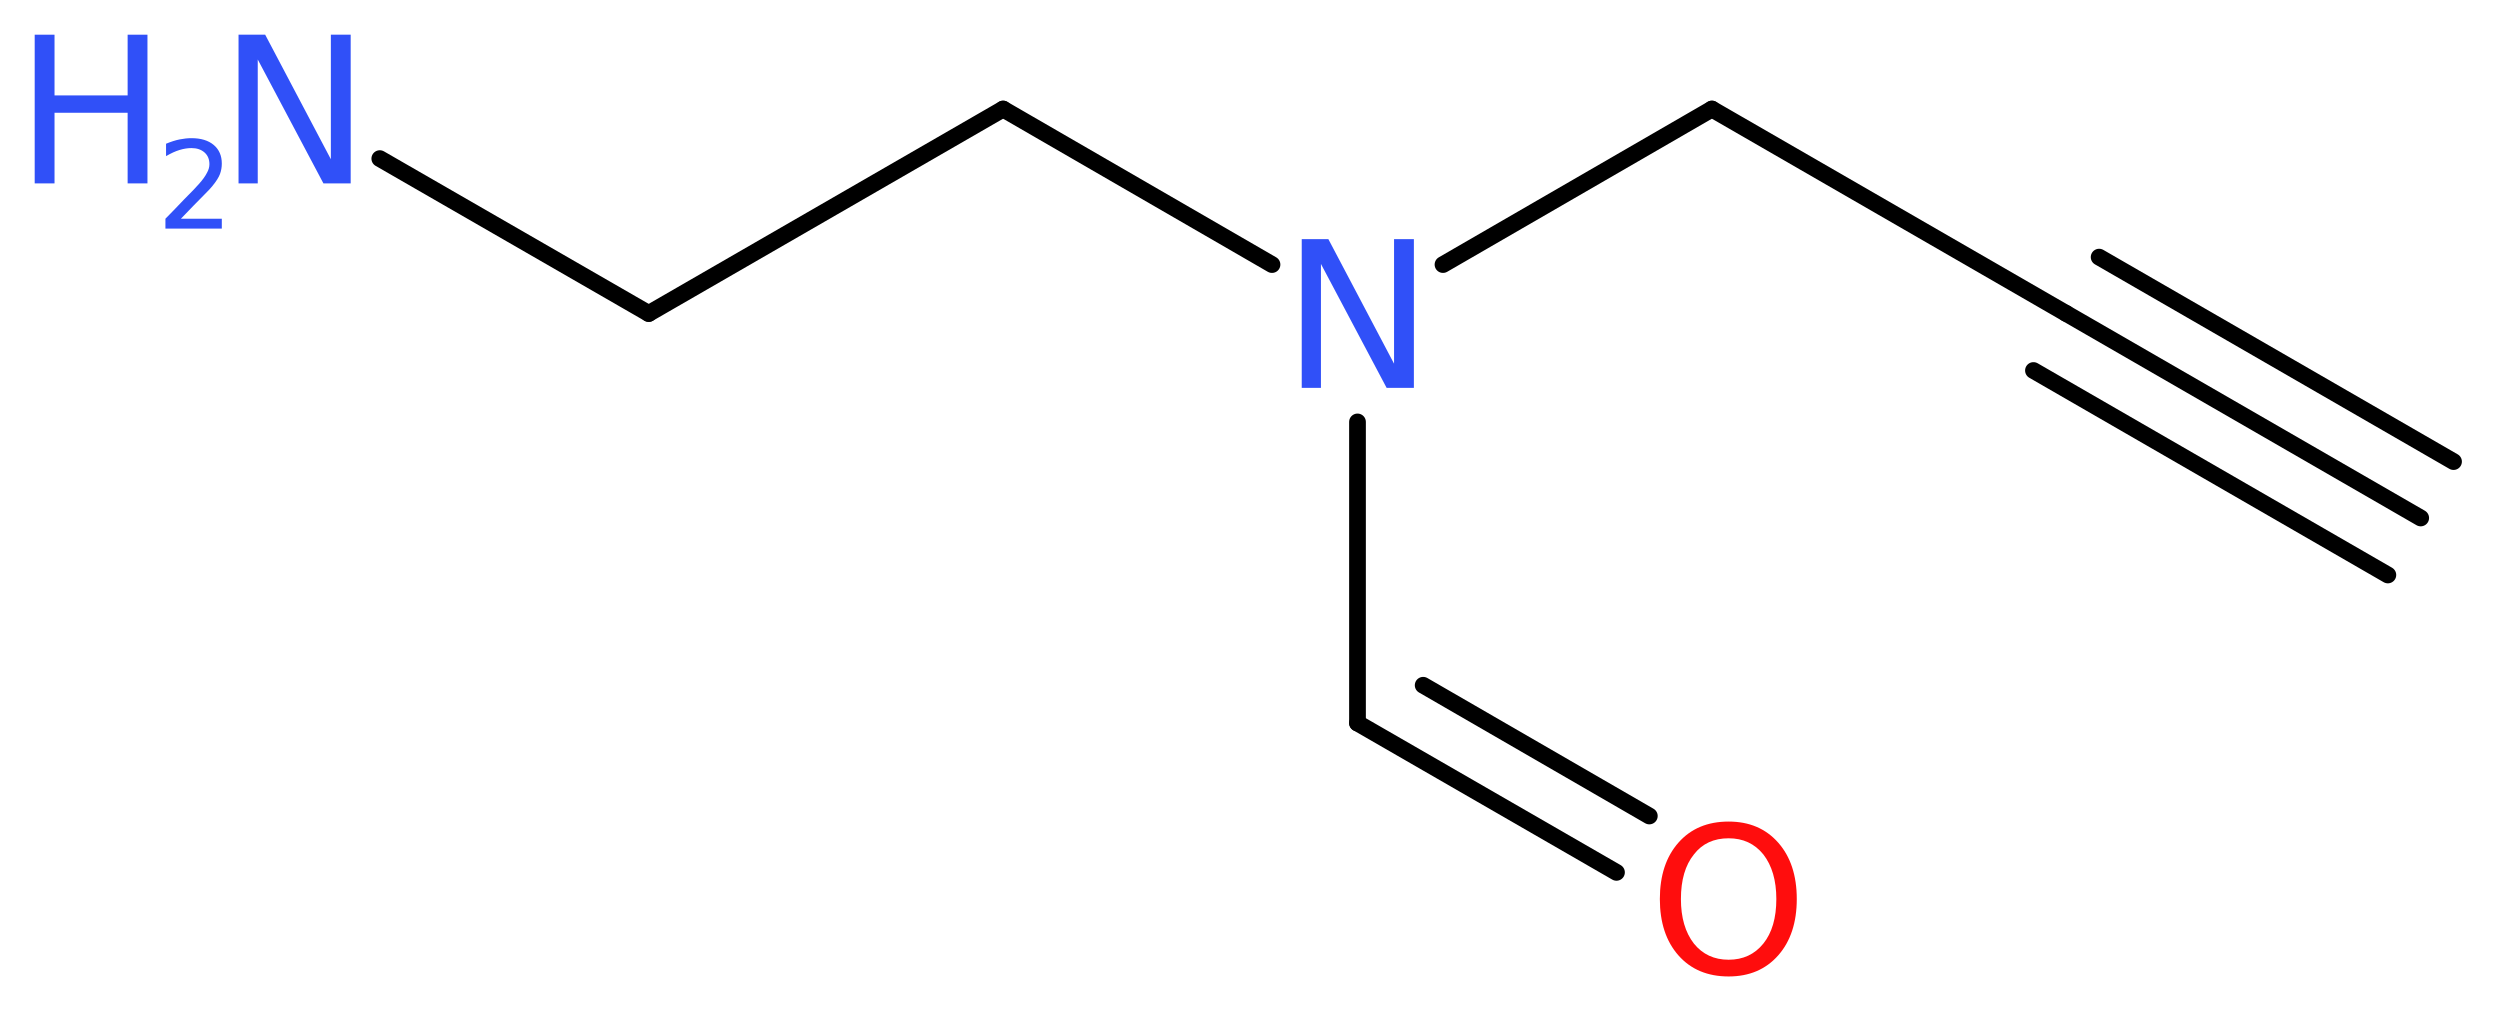
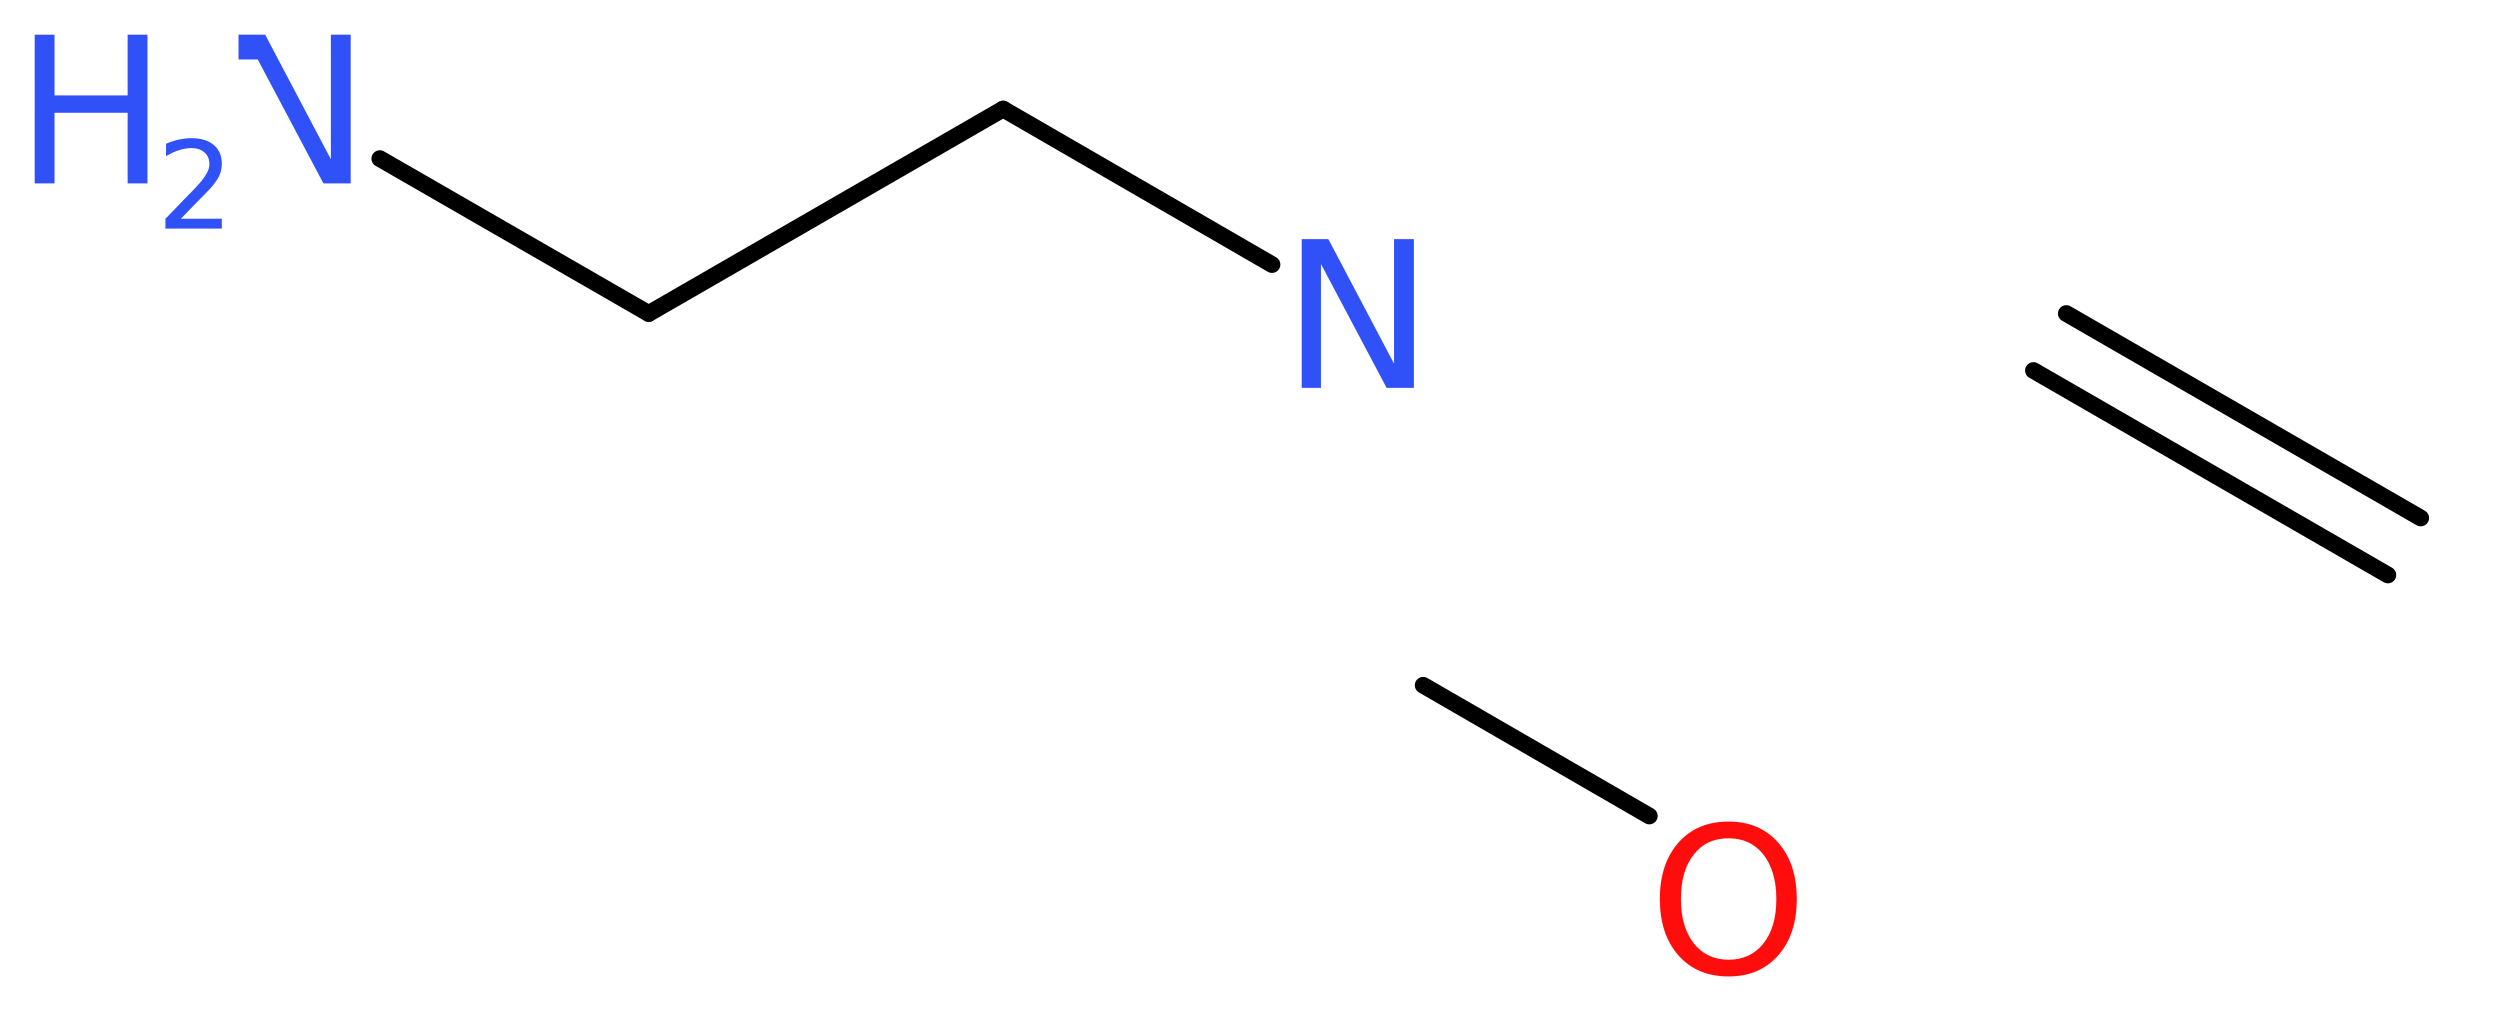
<svg xmlns="http://www.w3.org/2000/svg" version="1.2" width="40.35mm" height="16.32mm" viewBox="0 0 40.35 16.32">
  <desc>Generated by the Chemistry Development Kit (http://github.com/cdk)</desc>
  <g stroke-linecap="round" stroke-linejoin="round" stroke="#000000" stroke-width=".27" fill="#3050F8">
    <rect x=".0" y=".0" width="41.0" height="17.0" fill="#FFFFFF" stroke="none" />
    <g id="mol1" class="mol">
      <g id="mol1bnd1" class="bond">
        <line x1="39.07" y1="8.36" x2="33.35" y2="5.06" />
        <line x1="38.54" y1="9.28" x2="32.82" y2="5.98" />
-         <line x1="39.6" y1="7.45" x2="33.88" y2="4.15" />
      </g>
-       <line id="mol1bnd2" class="bond" x1="33.35" y1="5.06" x2="27.63" y2="1.76" />
-       <line id="mol1bnd3" class="bond" x1="27.63" y1="1.76" x2="23.29" y2="4.27" />
-       <line id="mol1bnd4" class="bond" x1="21.91" y1="6.81" x2="21.91" y2="11.67" />
      <g id="mol1bnd5" class="bond">
-         <line x1="21.91" y1="11.67" x2="26.09" y2="14.08" />
        <line x1="22.97" y1="11.06" x2="26.62" y2="13.17" />
      </g>
      <line id="mol1bnd6" class="bond" x1="20.53" y1="4.27" x2="16.19" y2="1.76" />
      <line id="mol1bnd7" class="bond" x1="16.19" y1="1.76" x2="10.47" y2="5.06" />
      <line id="mol1bnd8" class="bond" x1="10.47" y1="5.06" x2="6.13" y2="2.56" />
      <path id="mol1atm4" class="atom" d="M21.01 3.86h.43l1.06 2.01v-2.01h.32v2.4h-.44l-1.06 -2.0v2.0h-.31v-2.4z" stroke="none" />
      <path id="mol1atm6" class="atom" d="M27.9 13.53q-.36 .0 -.56 .26q-.21 .26 -.21 .72q.0 .45 .21 .72q.21 .26 .56 .26q.35 .0 .56 -.26q.21 -.26 .21 -.72q.0 -.45 -.21 -.72q-.21 -.26 -.56 -.26zM27.9 13.26q.5 .0 .8 .34q.3 .34 .3 .91q.0 .57 -.3 .91q-.3 .34 -.8 .34q-.51 .0 -.81 -.34q-.3 -.34 -.3 -.91q.0 -.57 .3 -.91q.3 -.34 .81 -.34z" stroke="none" fill="#FF0D0D" />
      <g id="mol1atm9" class="atom">
-         <path d="M3.85 .56h.43l1.06 2.01v-2.01h.32v2.4h-.44l-1.06 -2.0v2.0h-.31v-2.4z" stroke="none" />
+         <path d="M3.85 .56h.43l1.06 2.01v-2.01h.32v2.4h-.44l-1.06 -2.0h-.31v-2.4z" stroke="none" />
        <path d="M.56 .56h.32v.98h1.18v-.98h.32v2.4h-.32v-1.14h-1.18v1.14h-.32v-2.4z" stroke="none" />
        <path d="M2.9 3.53h.68v.16h-.91v-.16q.11 -.11 .3 -.31q.19 -.19 .24 -.25q.09 -.1 .13 -.18q.04 -.07 .04 -.14q.0 -.12 -.08 -.19q-.08 -.07 -.21 -.07q-.09 .0 -.19 .03q-.1 .03 -.22 .1v-.2q.12 -.05 .22 -.07q.1 -.02 .19 -.02q.23 .0 .36 .11q.13 .11 .13 .3q.0 .09 -.03 .17q-.03 .08 -.12 .19q-.02 .03 -.15 .16q-.13 .13 -.36 .37z" stroke="none" />
      </g>
    </g>
  </g>
</svg>